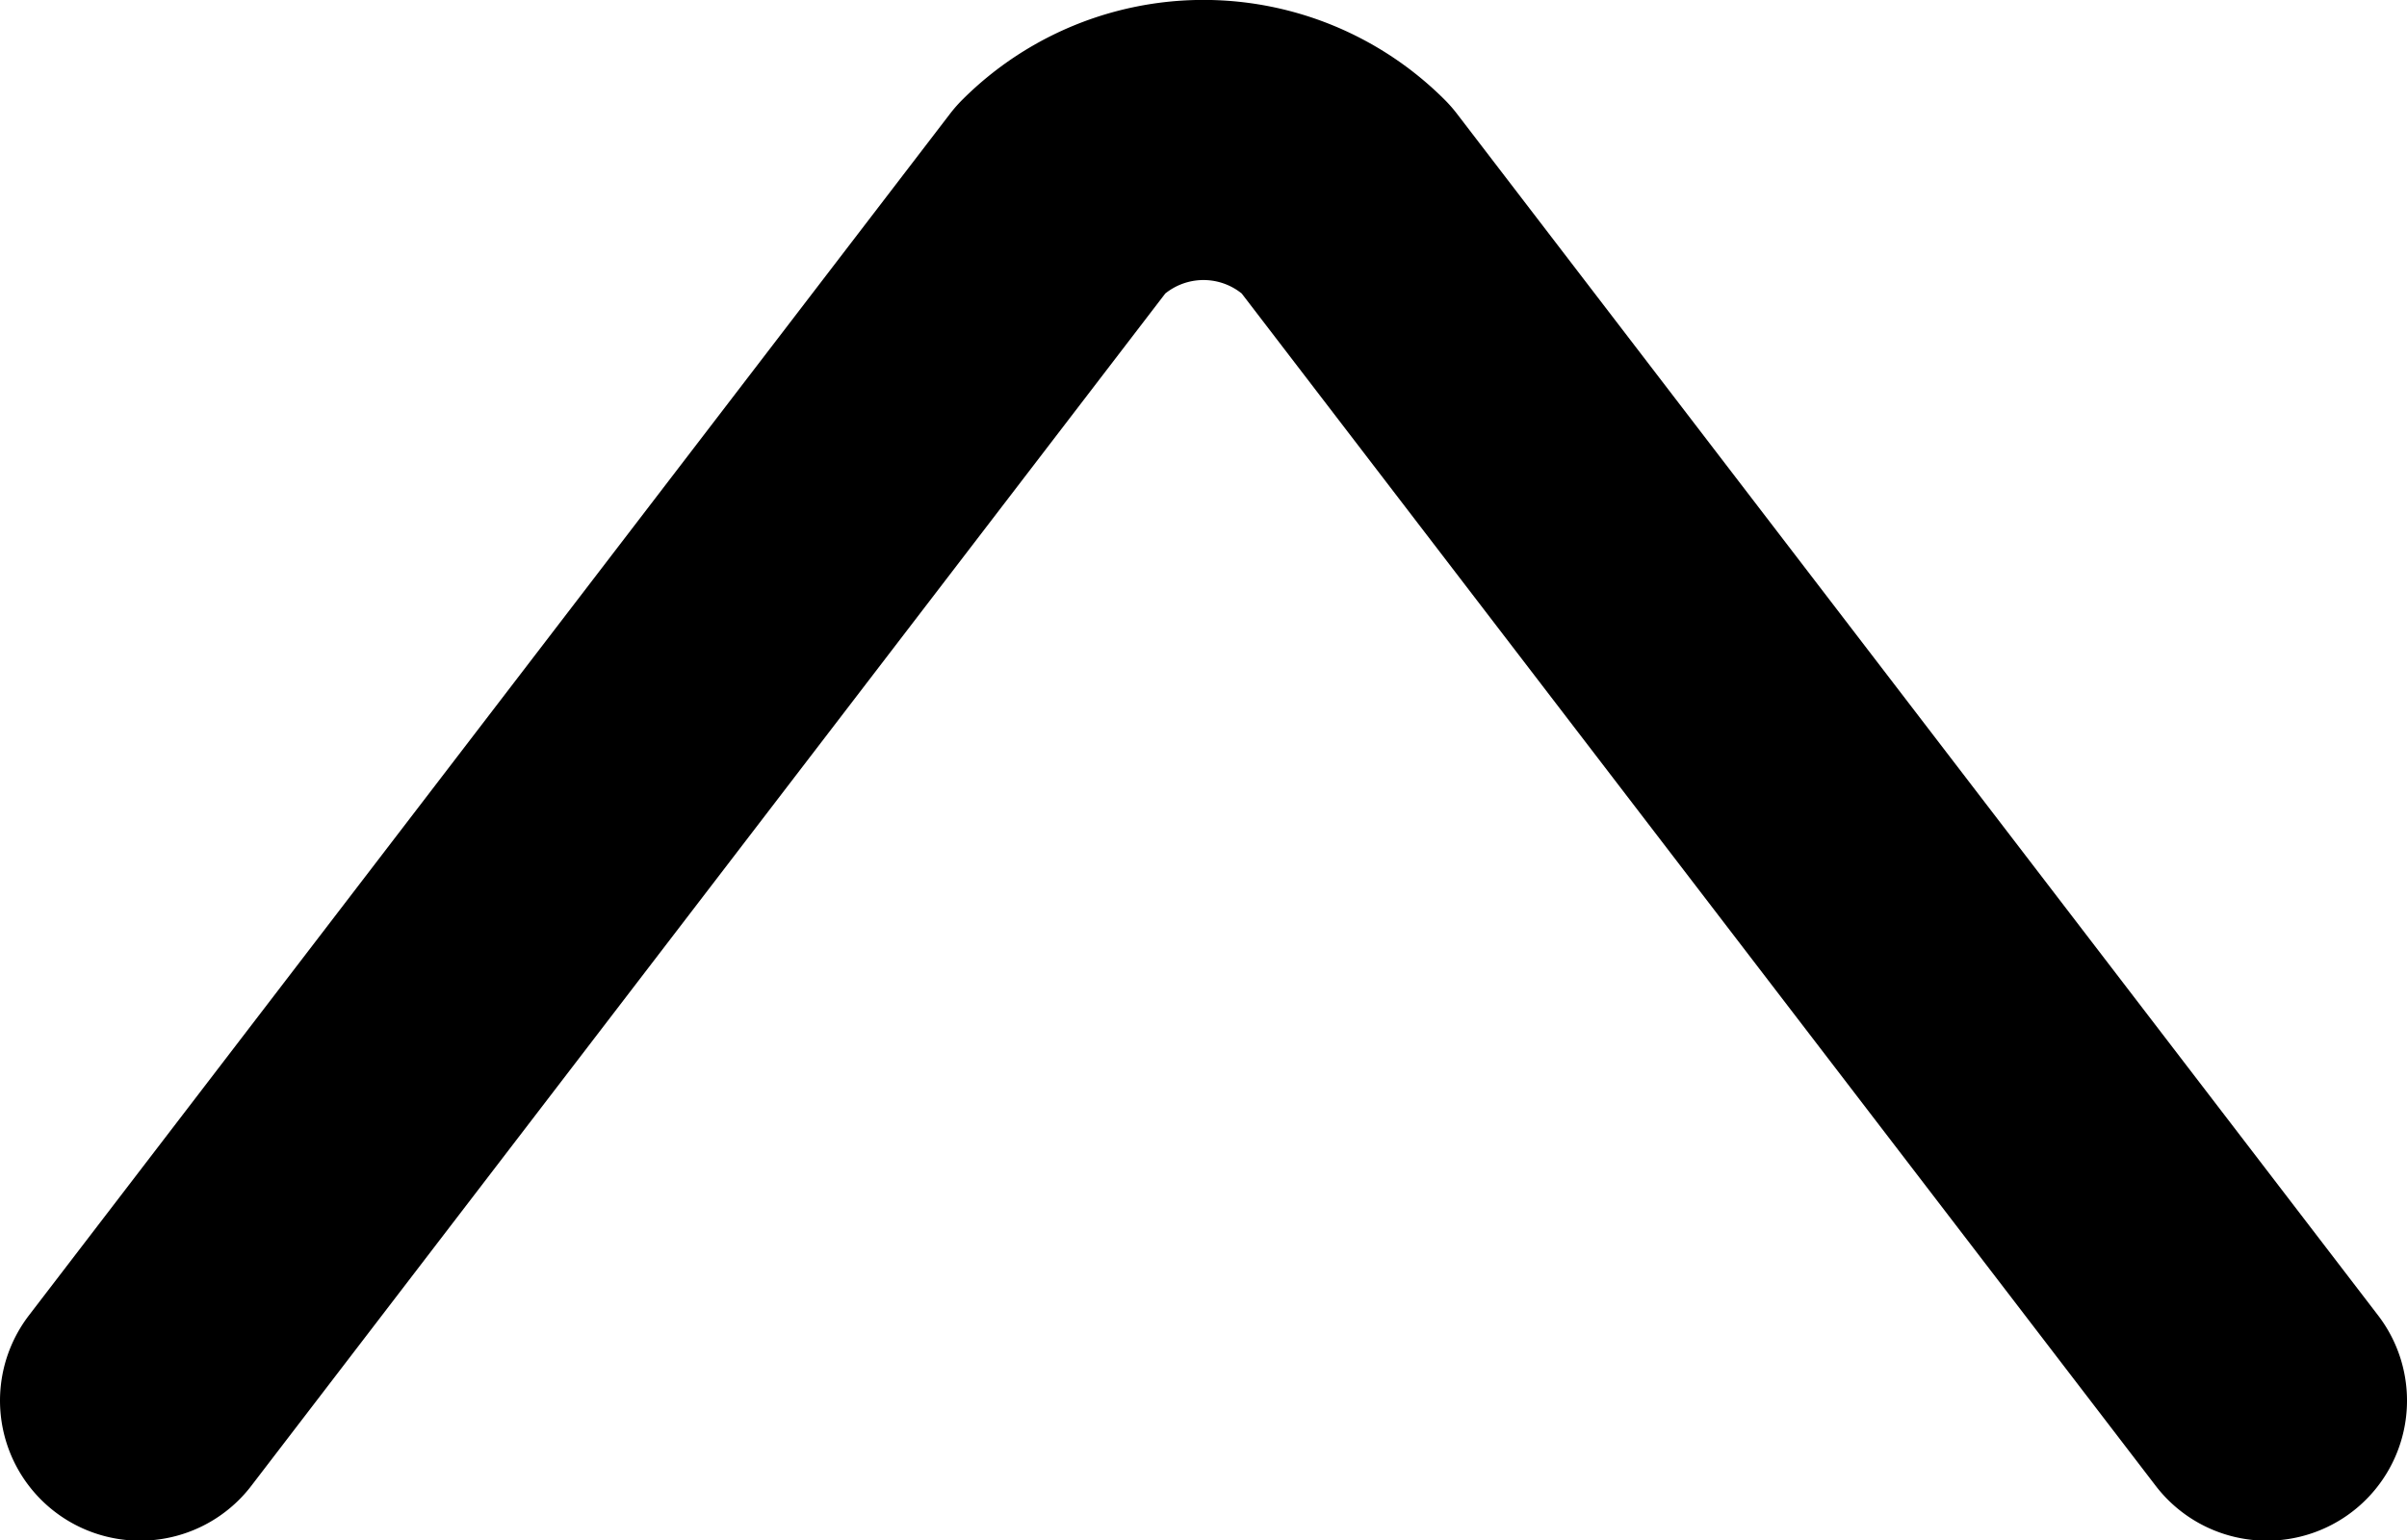
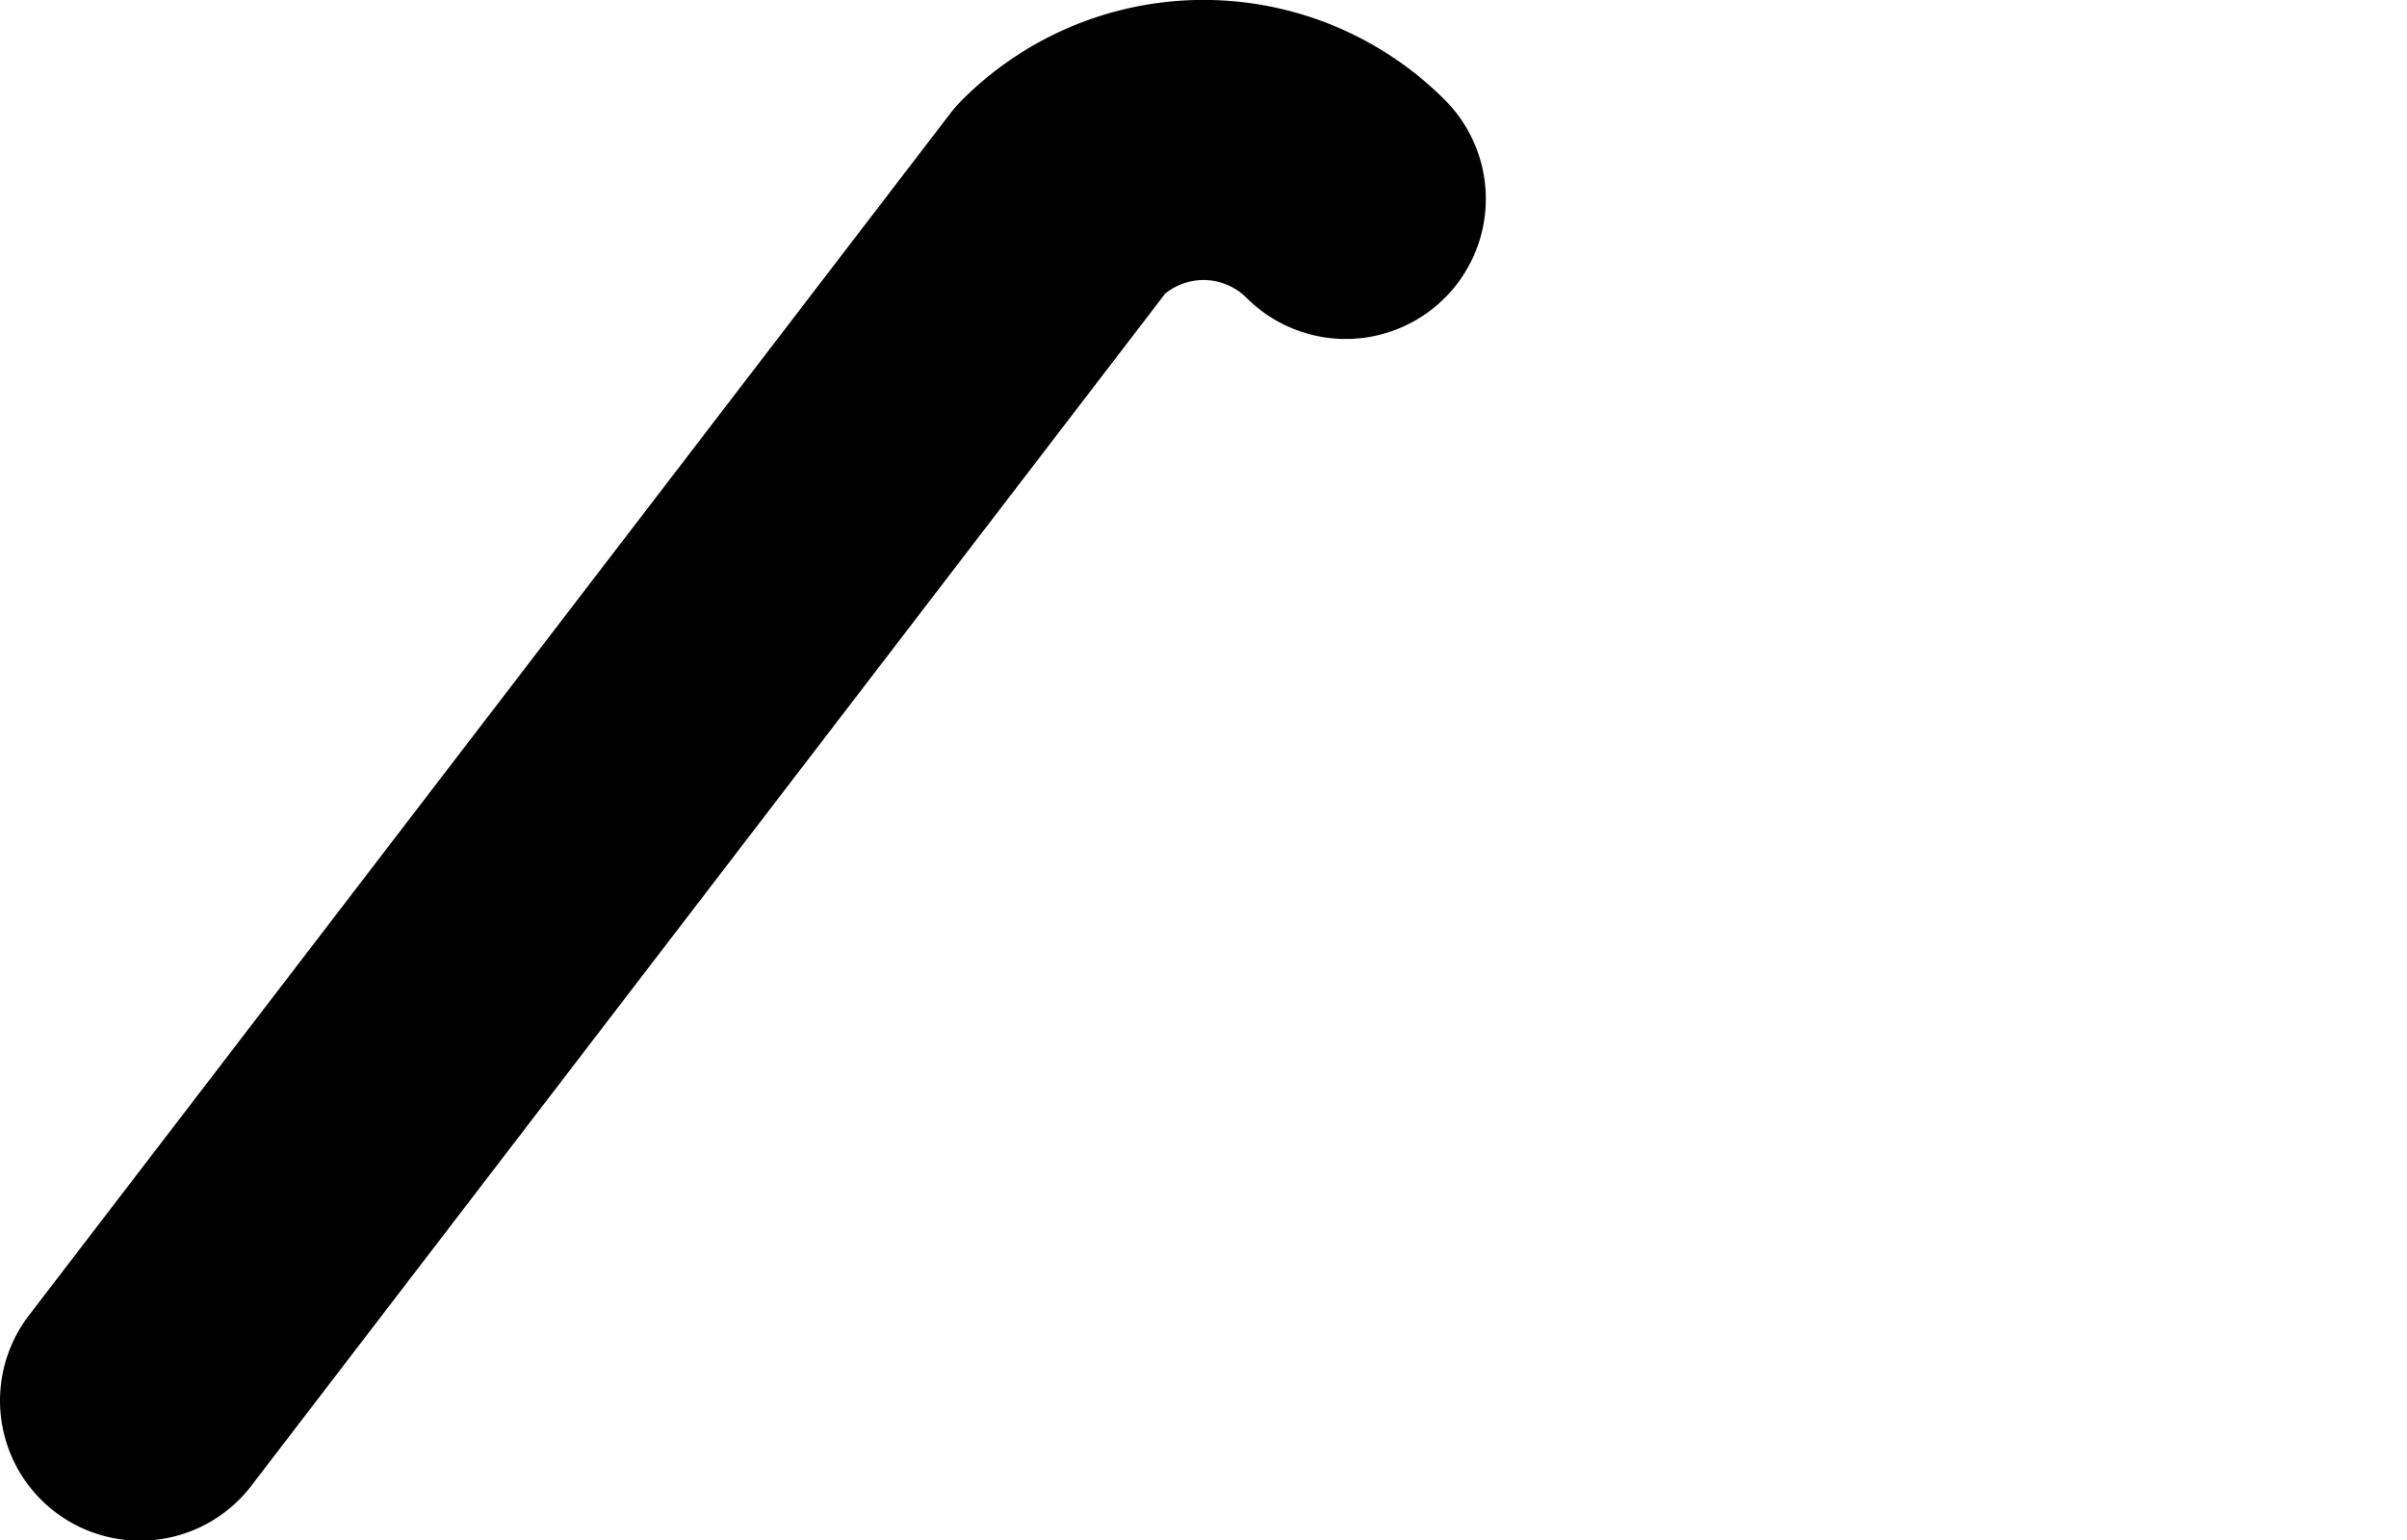
<svg xmlns="http://www.w3.org/2000/svg" viewBox="0 0 34.36 21.99">
  <defs>
    <style>.cls-1{fill:none;stroke:#000;stroke-linecap:round;stroke-linejoin:round;stroke-width:4px;}</style>
  </defs>
  <title>cmn_arr02</title>
  <g id="レイヤー_2" data-name="レイヤー 2">
    <g id="レイヤー_1-2" data-name="レイヤー 1">
-       <path class="cls-1" d="M2,20,15.15,2.84a2.87,2.87,0,0,1,4.06,0L32.36,20" />
+       <path class="cls-1" d="M2,20,15.15,2.84a2.87,2.87,0,0,1,4.06,0" />
    </g>
  </g>
</svg>